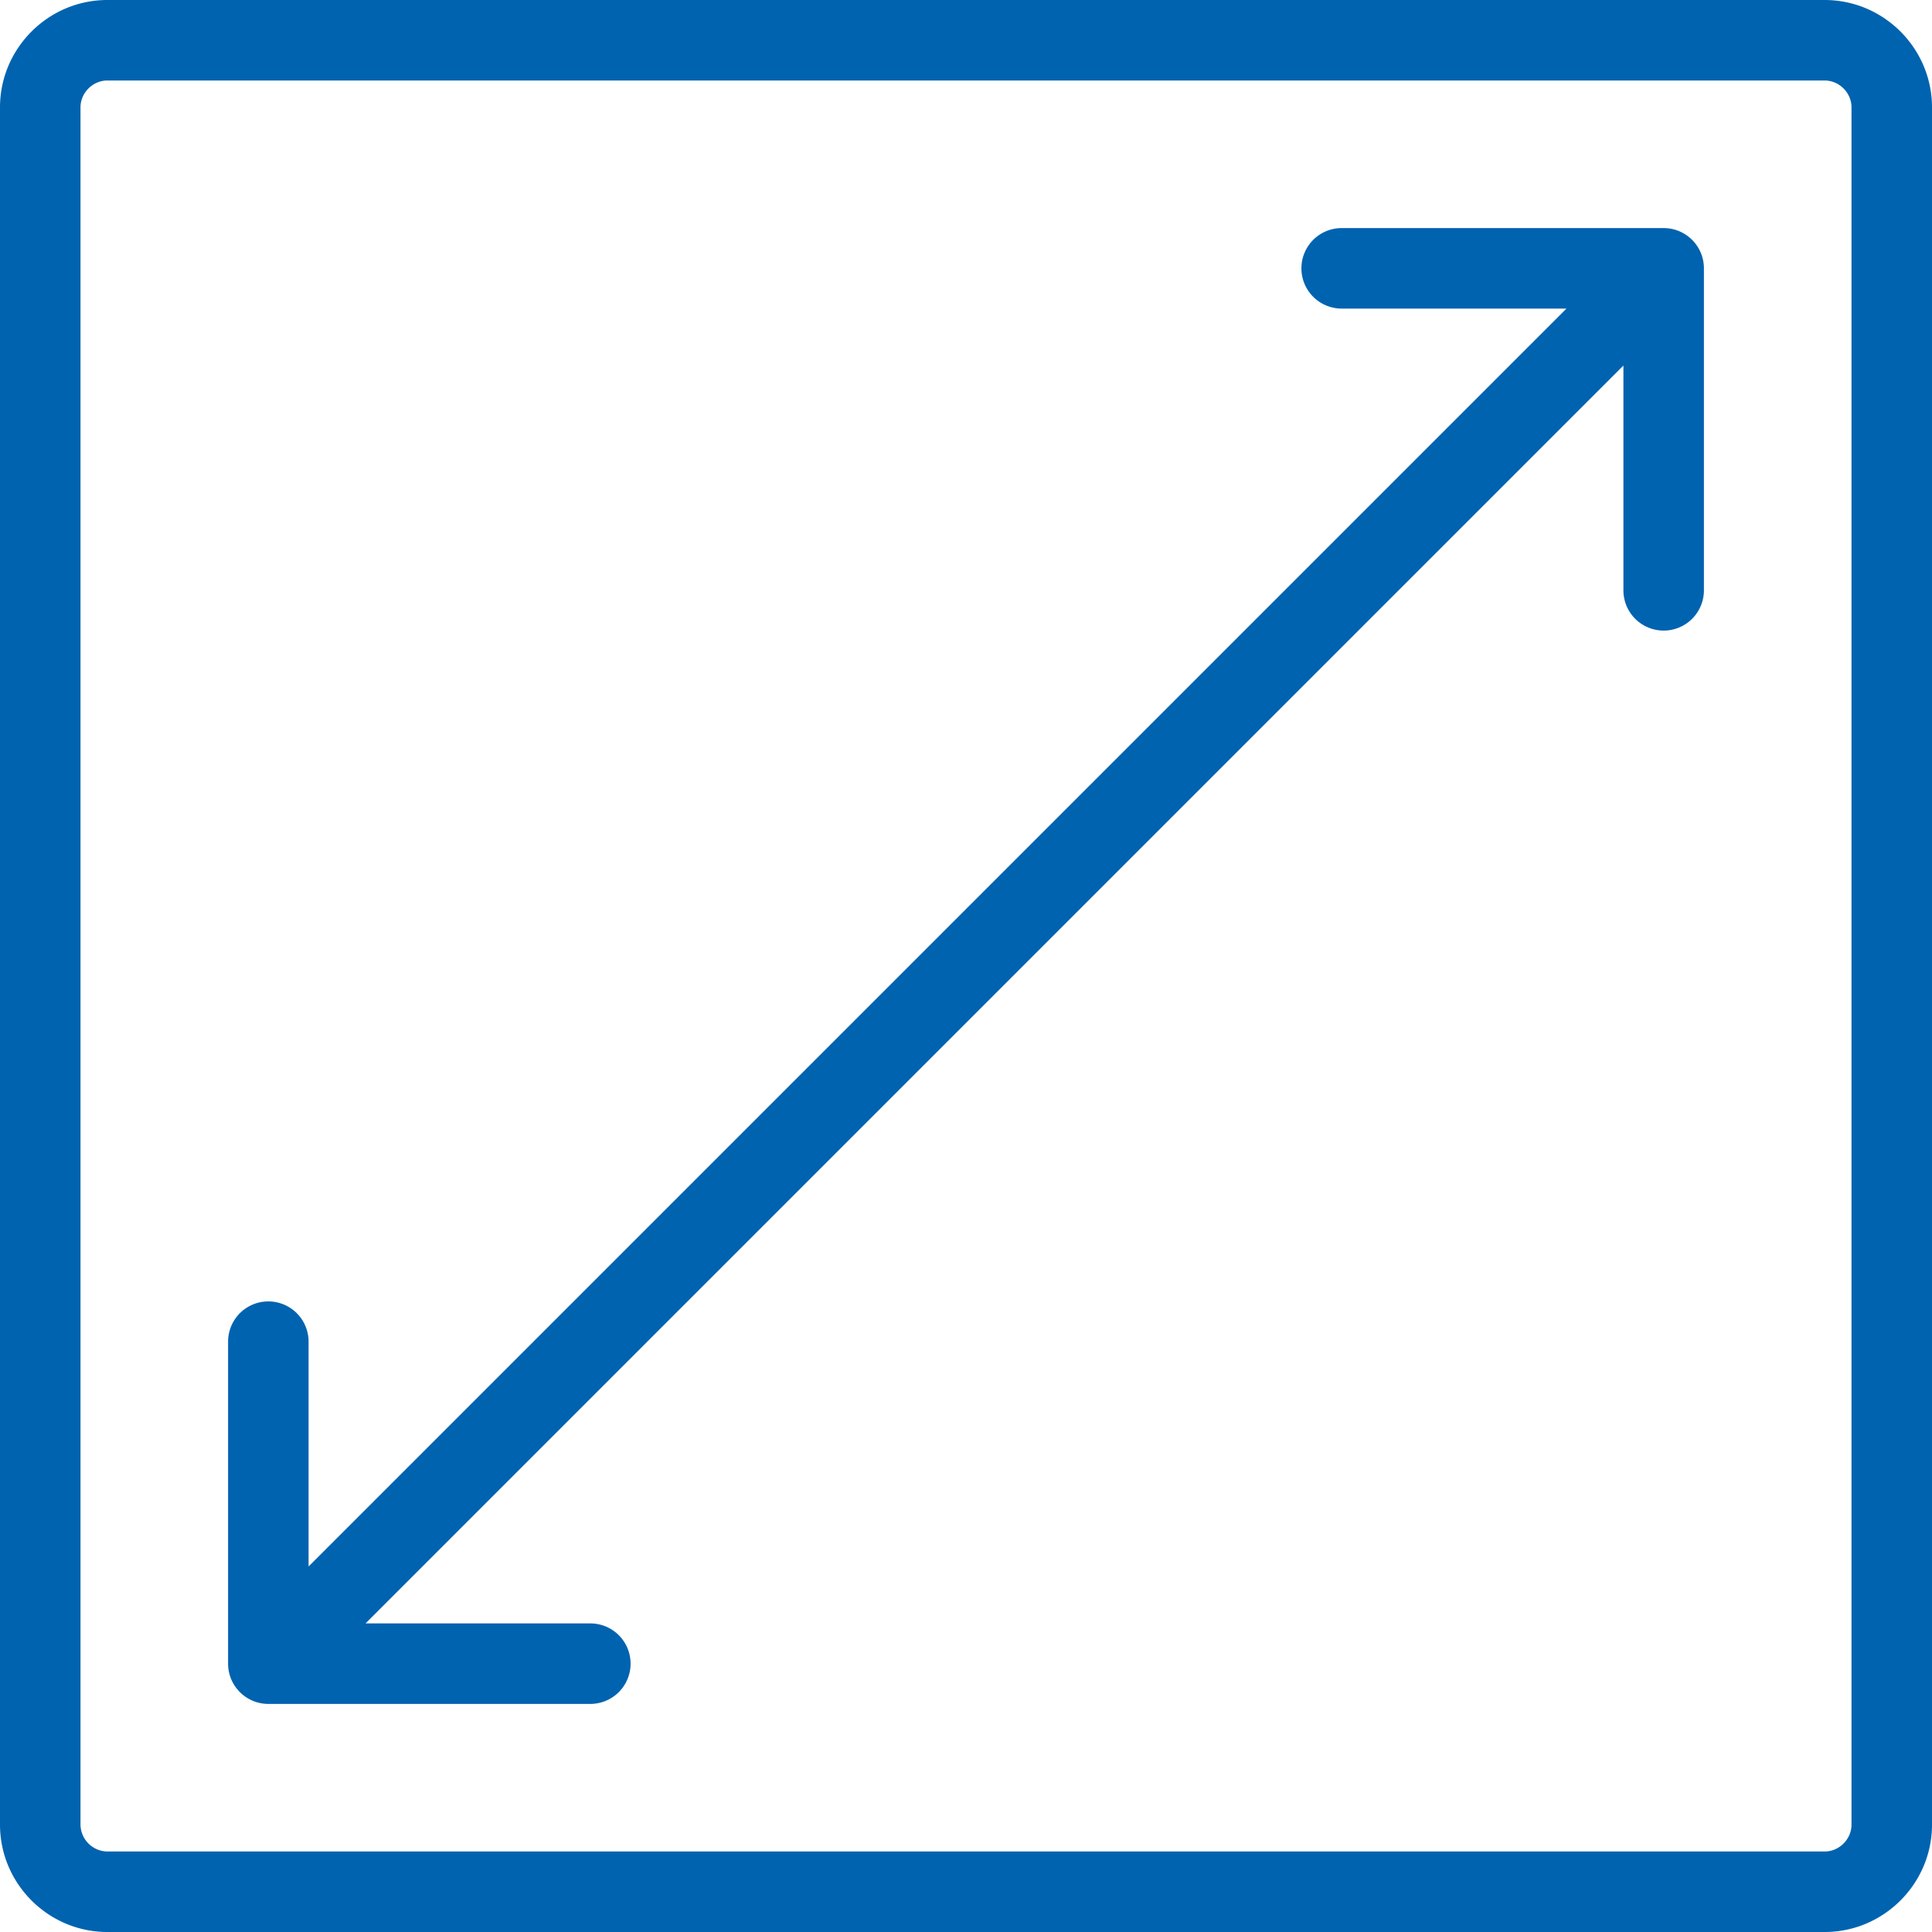
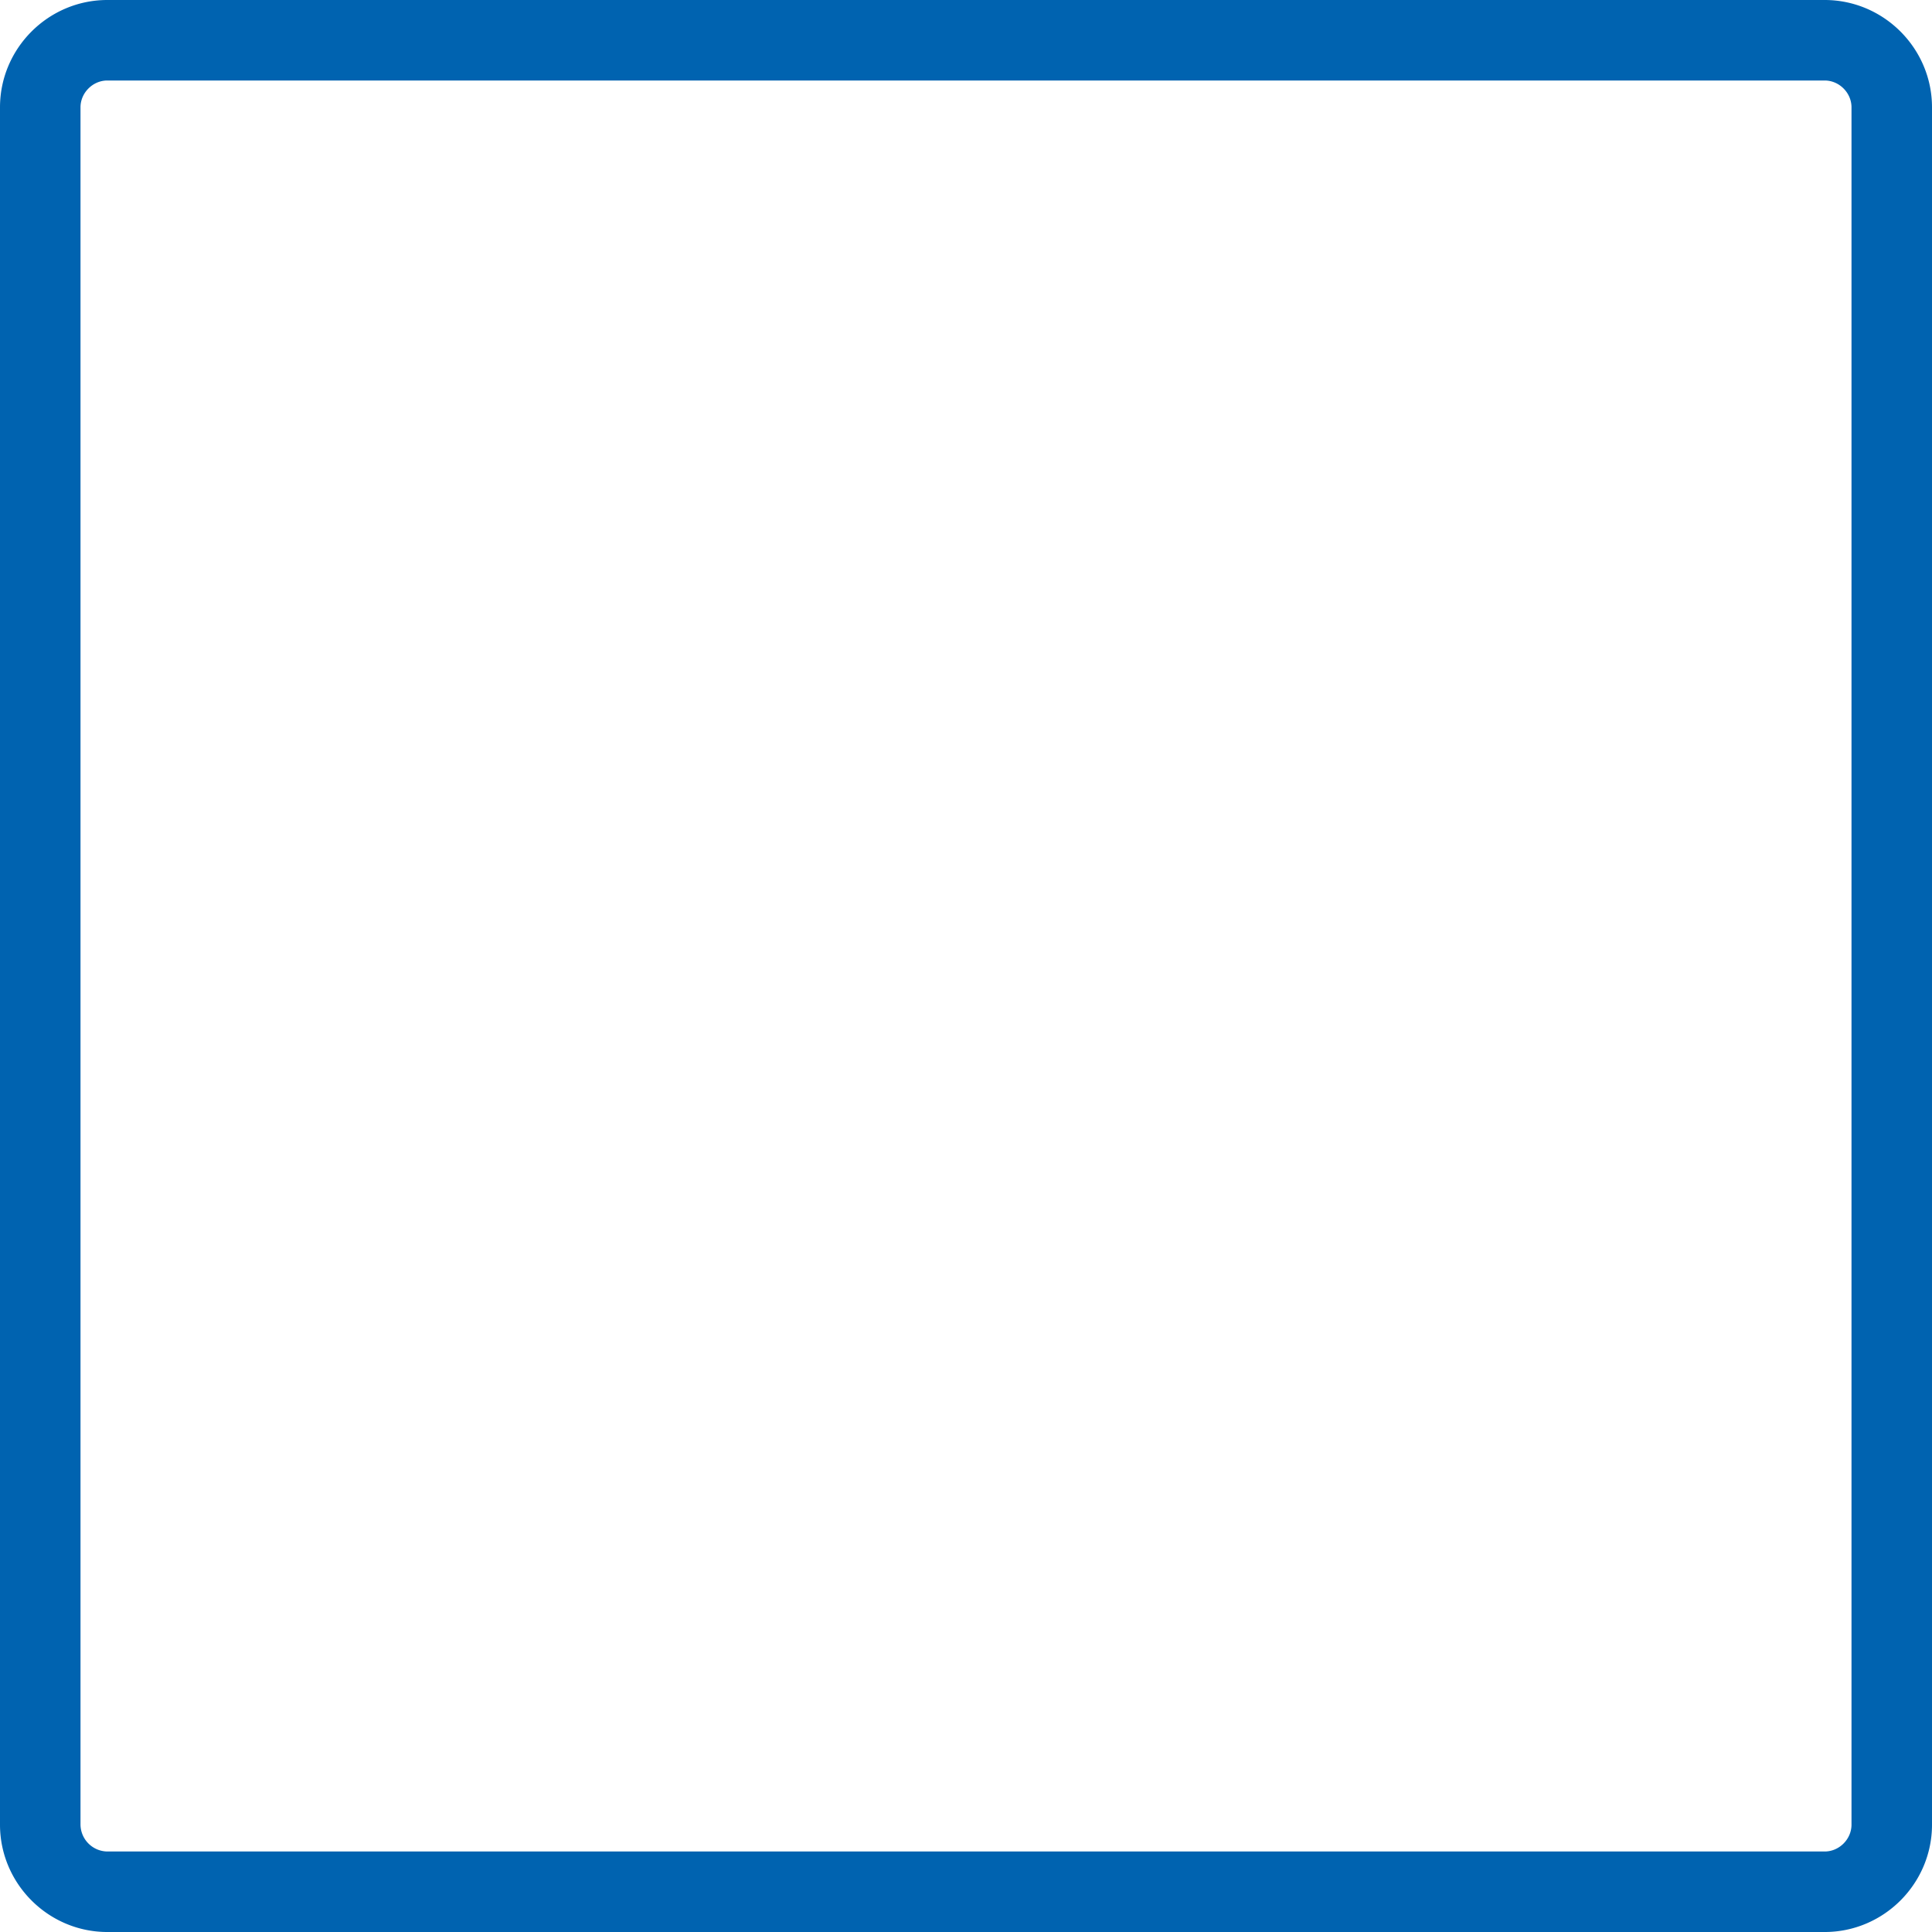
<svg xmlns="http://www.w3.org/2000/svg" width="36" height="36" viewBox="0 0 36 36">
  <g fill="#0063B0" fill-rule="evenodd">
    <path d="M34.5 34c0 .271-.229.5-.5.5H2a.507.507 0 0 1-.5-.5V2c0-.271.229-.5.5-.5h32c.271 0 .5.229.5.5v32zM34 0H2C.9 0 0 .9 0 2v32c0 1.1.9 2 2 2h32c1.1 0 2-.9 2-2V2c0-1.1-.9-2-2-2z" />
-     <path d="M31 4.25h-6a.75.75 0 0 0 0 1.5h4.189L5.75 29.189V25a.75.75 0 0 0-1.5 0v6c0 .414.336.75.75.75h6a.75.75 0 0 0 0-1.5H6.811L30.25 6.811V11a.75.75 0 0 0 1.5 0V5a.75.75 0 0 0-.75-.75" />
  </g>
</svg>